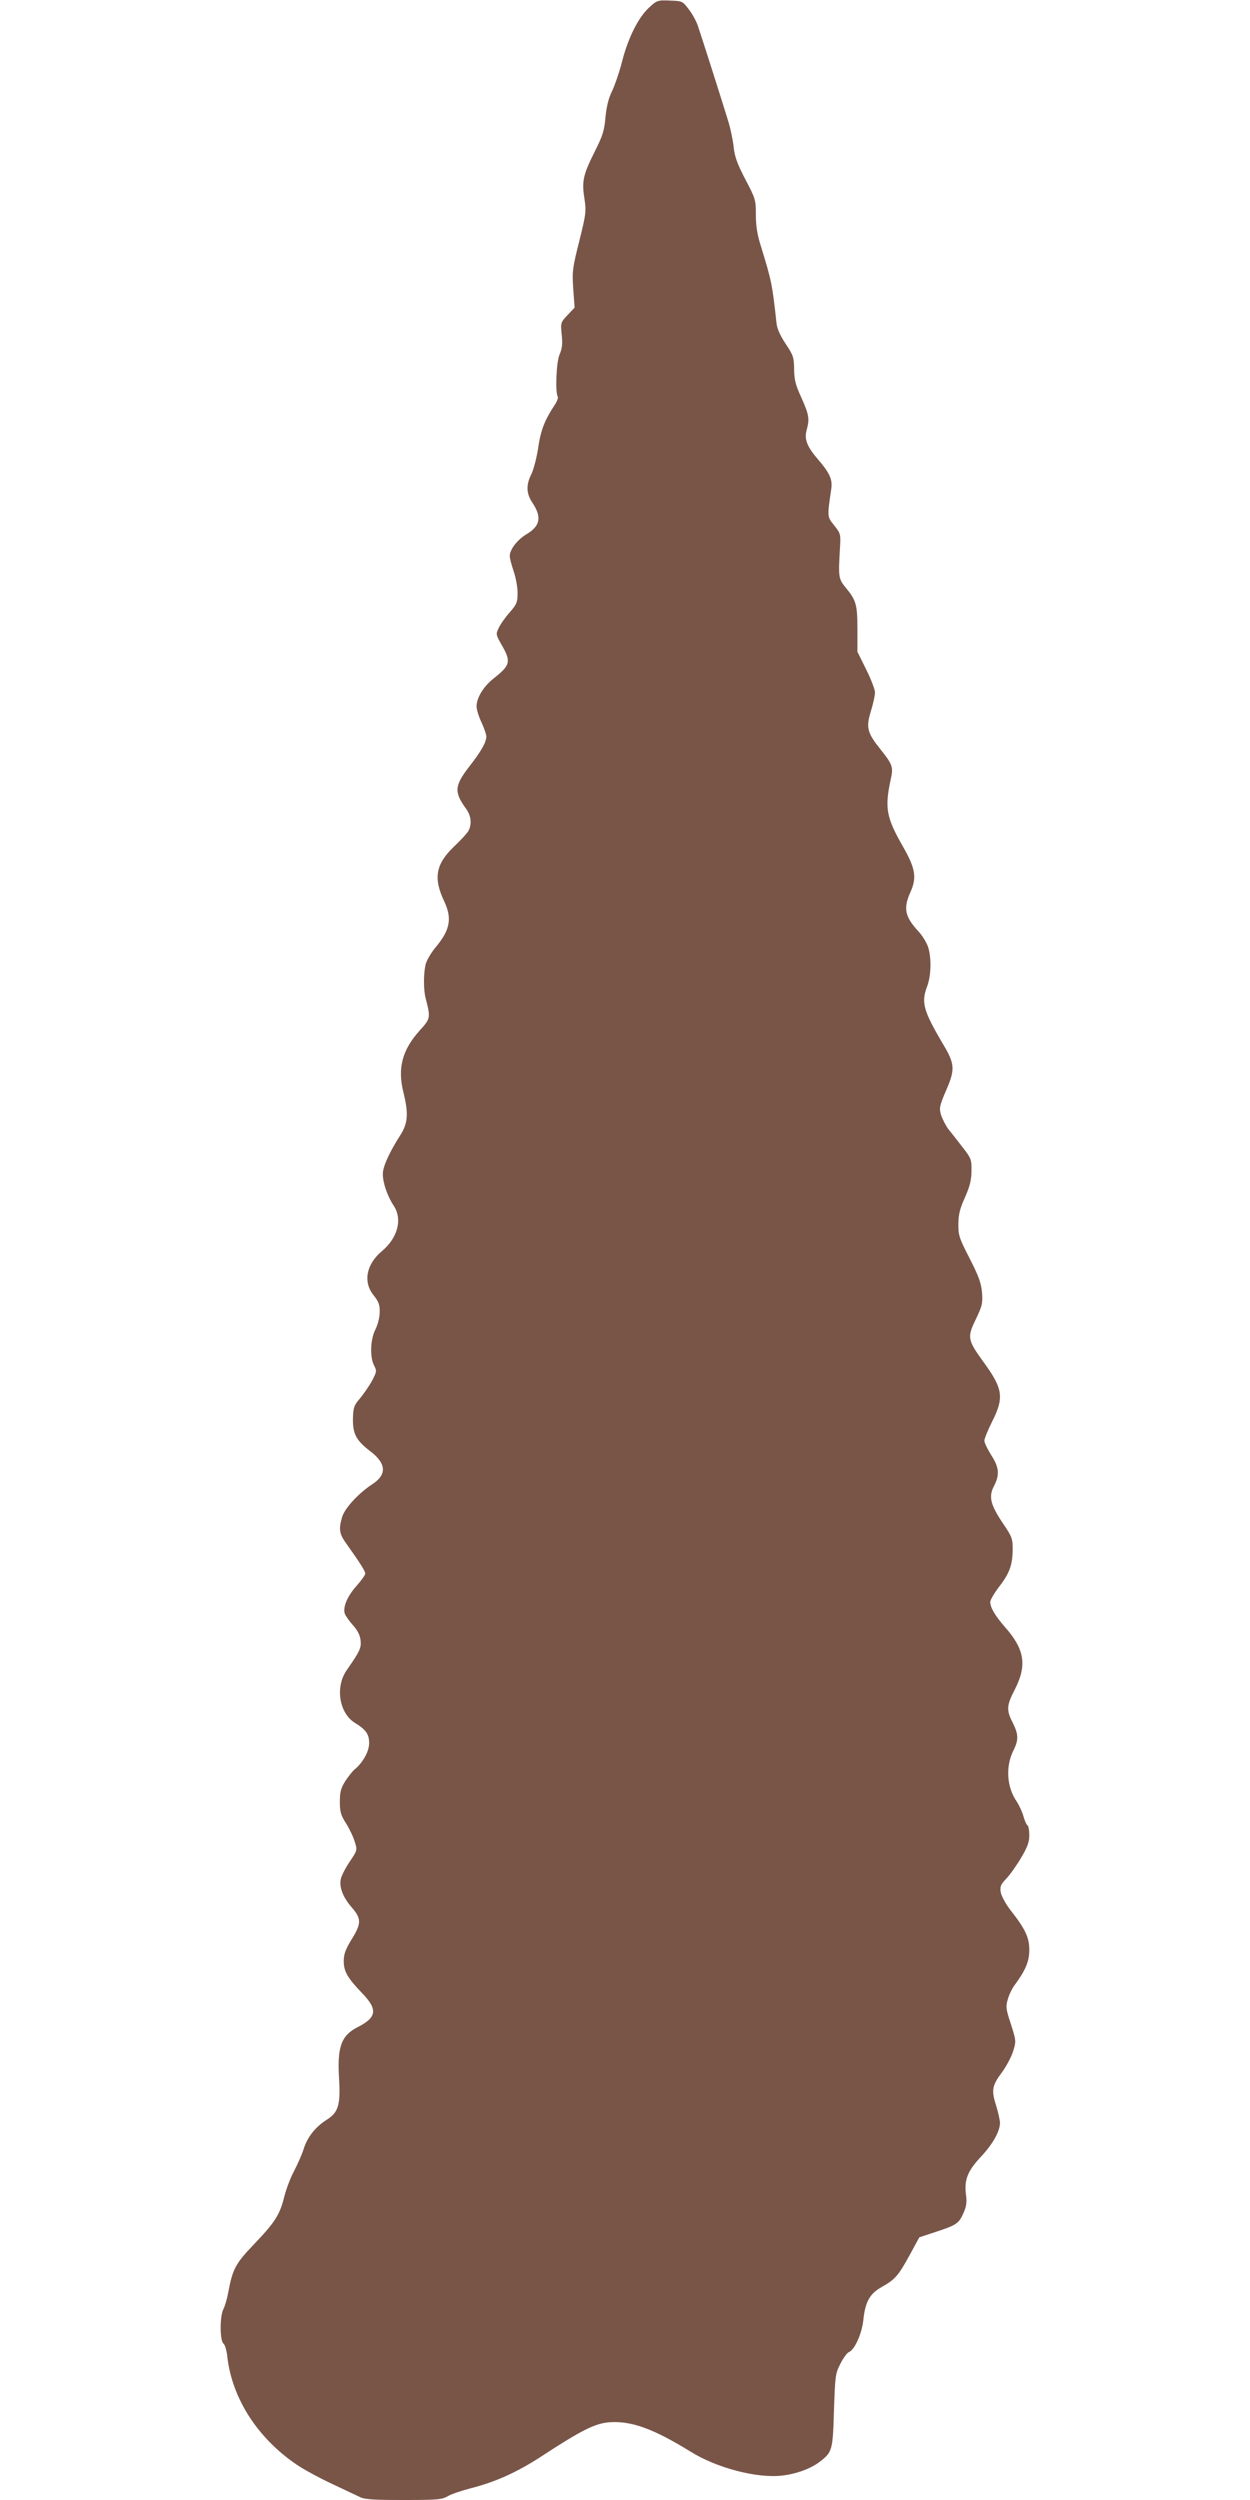
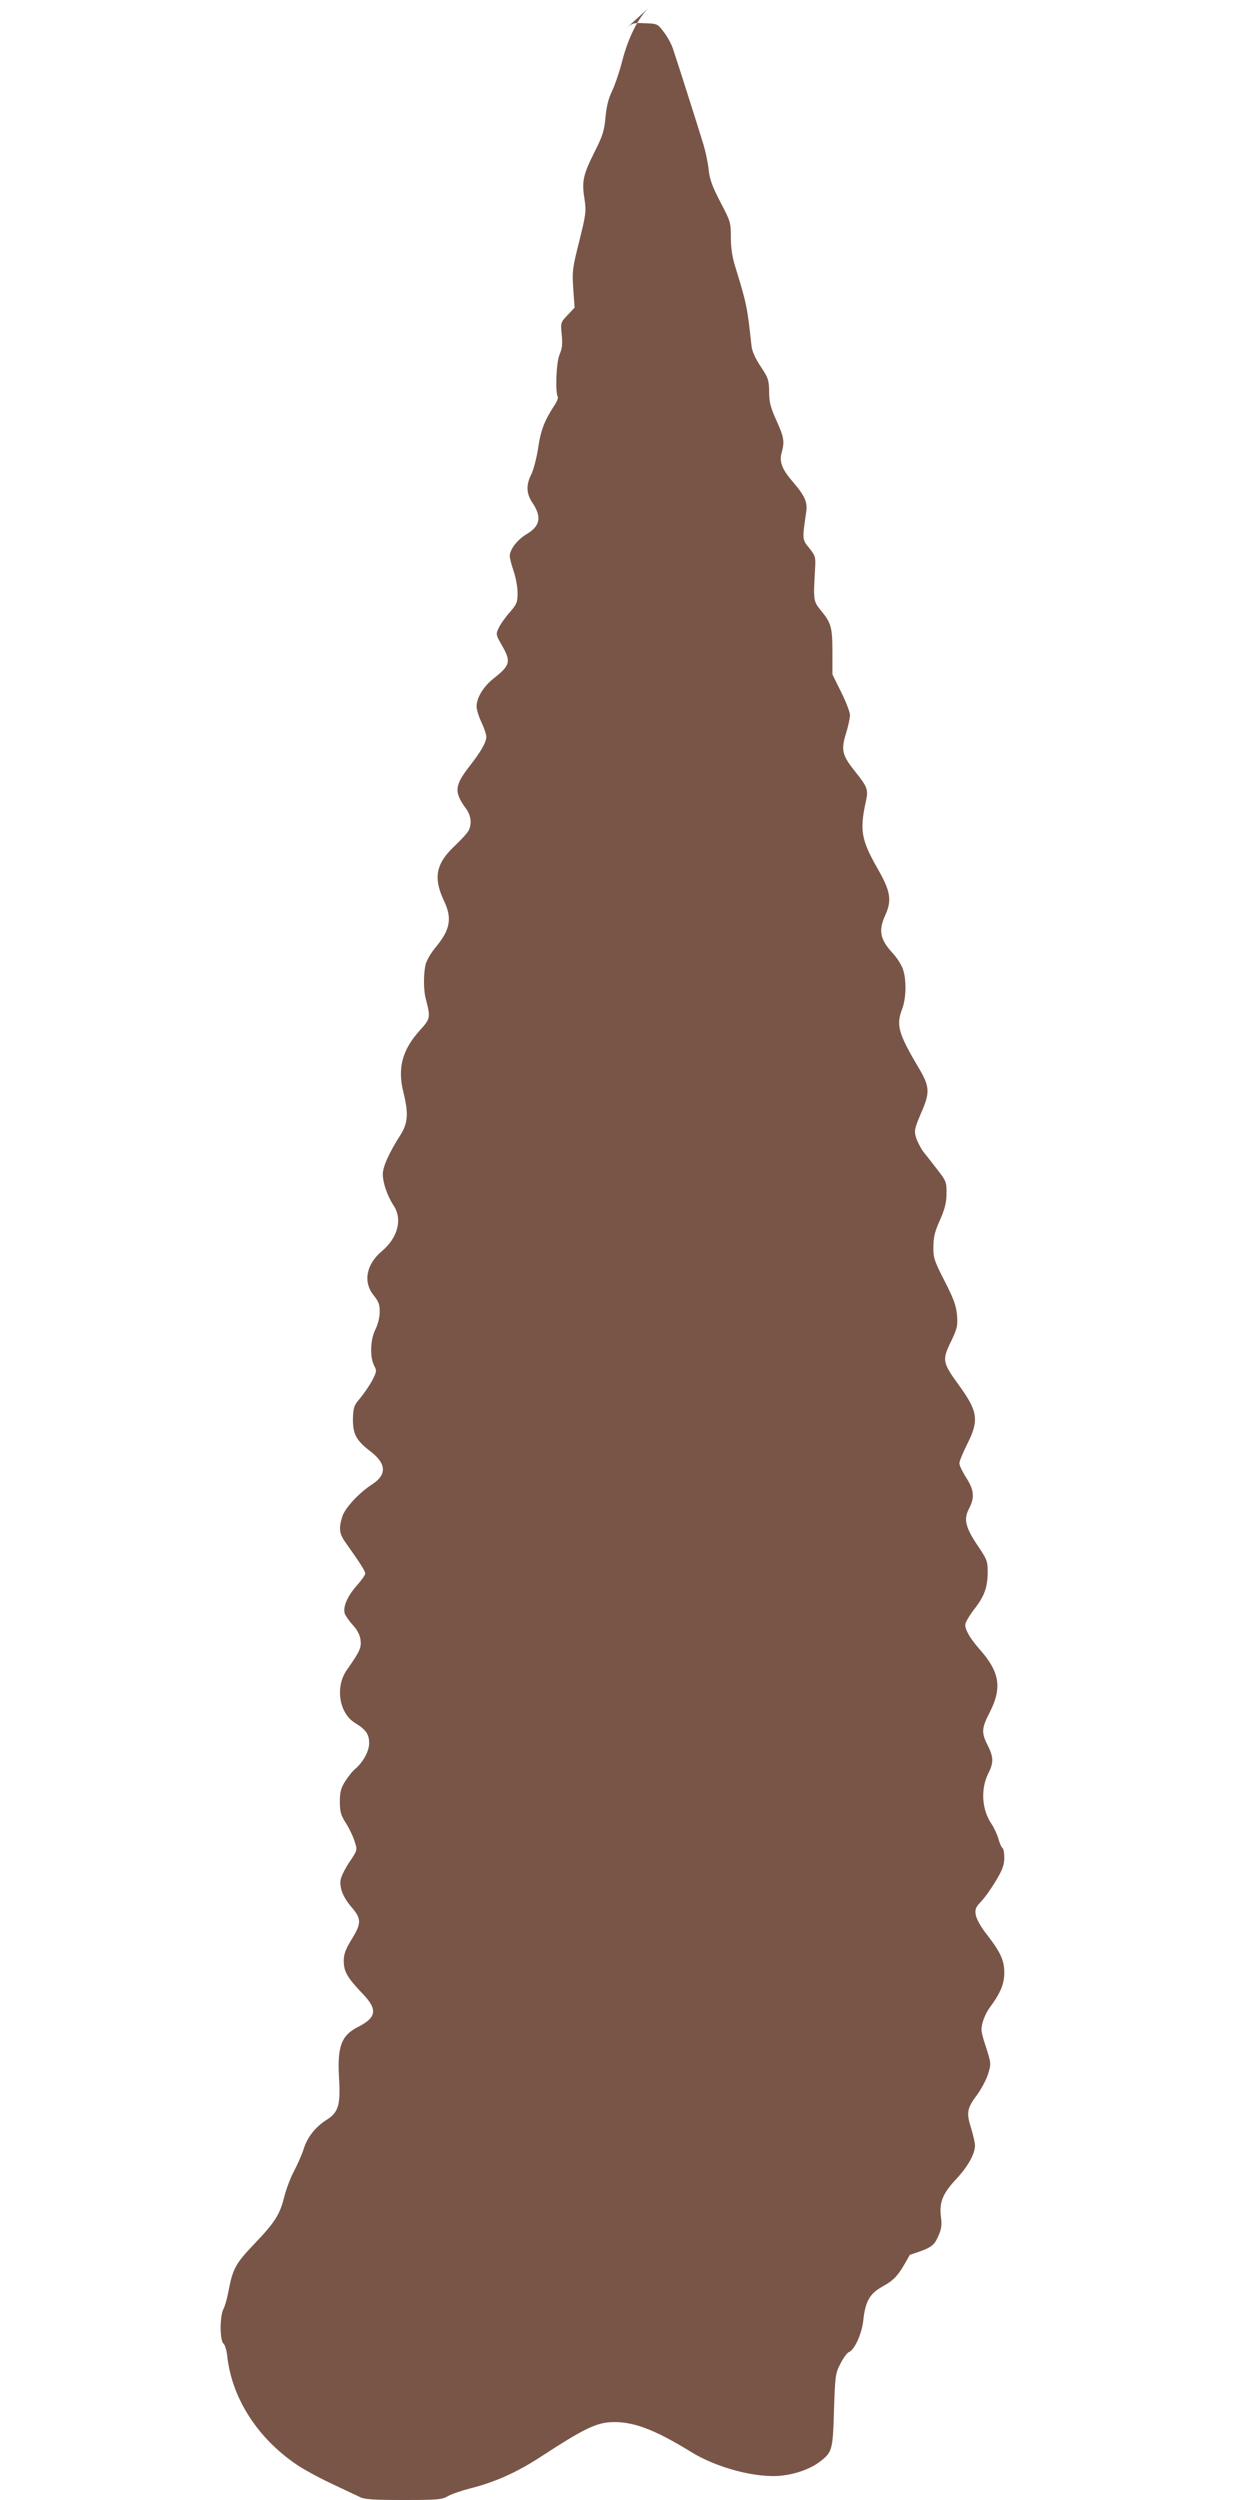
<svg xmlns="http://www.w3.org/2000/svg" version="1.0" width="640pt" height="1280pt" viewBox="0 0 640 1280" preserveAspectRatio="xMidYMid meet">
  <g transform="translate(0,1280) scale(0.1,-0.1)" fill="#795548" stroke="none">
-     <path d="M3324 12762 c-55 -50 -108 -155 -139 -277 -14 -55 -38 -124 -52 -153 -18 -37 -28 -79 -33 -133 -6 -67 -14 -94 -54 -173 -60 -120 -68 -153 -54 -241 10 -67 9 -78 -26 -219 -35 -139 -37 -155 -31 -245 l7 -96 -36 -38 c-36 -38 -36 -40 -30 -101 5 -47 2 -71 -11 -101 -17 -39 -23 -194 -9 -217 3 -5 -5 -26 -19 -46 -49 -75 -69 -126 -82 -218 -8 -51 -24 -112 -35 -133 -27 -53 -25 -98 4 -142 51 -75 43 -122 -28 -164 -47 -28 -86 -78 -86 -112 0 -11 9 -46 20 -78 11 -32 20 -82 20 -111 0 -47 -4 -58 -41 -100 -23 -26 -48 -62 -56 -80 -15 -31 -14 -34 16 -87 49 -85 44 -103 -42 -171 -52 -41 -87 -99 -87 -143 0 -15 11 -52 25 -81 14 -30 25 -63 25 -73 0 -29 -26 -75 -86 -152 -77 -99 -80 -132 -19 -216 27 -36 32 -79 14 -114 -6 -12 -40 -49 -75 -82 -93 -89 -106 -161 -50 -279 42 -89 31 -148 -46 -239 -22 -27 -44 -65 -49 -85 -11 -49 -11 -128 0 -172 26 -102 26 -104 -30 -166 -90 -100 -115 -194 -83 -319 26 -106 23 -156 -17 -218 -56 -88 -89 -160 -89 -198 0 -45 23 -112 55 -161 47 -70 22 -166 -61 -235 -79 -67 -96 -157 -41 -225 26 -33 32 -48 31 -87 0 -26 -10 -64 -22 -88 -26 -51 -29 -140 -7 -184 15 -28 14 -32 -11 -80 -15 -27 -43 -67 -61 -89 -31 -35 -34 -47 -36 -102 -1 -80 16 -112 87 -167 84 -63 88 -120 14 -169 -71 -46 -142 -123 -156 -168 -19 -64 -15 -88 23 -140 71 -100 95 -138 95 -151 0 -7 -20 -35 -44 -62 -48 -54 -71 -109 -61 -142 4 -12 23 -39 42 -60 23 -25 36 -51 39 -76 5 -39 -3 -57 -70 -153 -61 -86 -40 -221 41 -271 57 -35 73 -58 73 -104 0 -42 -32 -100 -75 -135 -10 -8 -31 -35 -47 -59 -23 -37 -28 -56 -28 -106 0 -51 5 -69 32 -111 17 -27 37 -69 44 -93 14 -43 14 -44 -25 -102 -22 -32 -42 -72 -46 -89 -9 -42 10 -93 56 -146 50 -58 50 -82 -1 -164 -31 -51 -40 -75 -40 -110 0 -54 18 -85 93 -164 82 -84 77 -125 -22 -175 -84 -43 -105 -101 -95 -264 8 -135 -4 -173 -63 -210 -57 -36 -99 -88 -118 -149 -9 -29 -32 -80 -49 -113 -18 -33 -40 -91 -50 -130 -23 -94 -48 -133 -155 -245 -96 -100 -110 -128 -132 -245 -6 -33 -17 -72 -25 -87 -19 -36 -19 -161 0 -177 8 -6 17 -37 20 -69 25 -214 156 -416 355 -551 35 -24 116 -68 180 -98 64 -30 129 -61 144 -68 22 -12 73 -15 222 -15 173 0 197 2 227 19 18 11 71 29 118 41 129 33 239 83 363 164 205 134 273 168 347 174 113 8 225 -33 415 -150 134 -84 341 -138 469 -123 72 8 146 35 192 70 66 50 68 60 74 265 6 177 7 187 33 238 15 29 34 56 43 59 29 11 66 92 74 162 10 97 33 137 95 172 68 38 85 58 143 164 l49 90 79 26 c110 36 123 44 146 96 16 35 19 57 14 95 -10 76 7 121 75 194 63 67 98 131 99 174 0 14 -9 54 -20 90 -25 78 -21 102 31 171 21 29 47 77 56 106 16 52 16 54 -11 139 -26 78 -27 90 -16 128 6 22 22 55 34 71 57 77 76 123 76 181 0 64 -20 107 -97 205 -24 31 -46 72 -49 90 -5 29 -1 40 28 70 19 20 53 68 76 107 33 55 42 81 42 116 0 24 -4 48 -10 51 -5 3 -14 24 -20 46 -6 22 -22 56 -35 76 -51 74 -57 180 -16 261 27 54 26 82 -4 142 -33 65 -32 87 12 172 62 123 49 204 -52 318 -49 56 -75 99 -75 128 0 10 20 44 44 76 54 69 70 112 71 192 0 57 -3 65 -51 136 -63 94 -73 135 -45 189 30 57 27 96 -14 159 -19 30 -35 63 -35 74 0 10 18 54 40 98 62 123 55 168 -44 304 -82 113 -85 127 -40 219 33 69 36 81 32 138 -5 50 -17 83 -64 175 -53 103 -58 119 -57 175 0 49 8 80 34 137 25 57 33 89 33 136 1 57 -2 64 -44 118 -25 32 -57 74 -73 93 -15 20 -32 54 -39 75 -10 35 -8 45 26 125 47 107 45 136 -15 236 -101 171 -113 214 -83 294 22 56 24 151 5 207 -8 22 -30 58 -51 80 -67 73 -75 116 -40 195 35 76 28 123 -36 235 -87 152 -95 199 -63 348 14 60 8 75 -51 149 -70 87 -77 113 -51 198 12 38 21 81 21 96 0 14 -20 67 -45 117 l-45 91 0 113 c0 127 -6 150 -58 213 -40 49 -40 53 -31 212 4 63 2 69 -30 109 -36 45 -36 42 -15 186 7 49 -7 81 -67 151 -57 66 -72 104 -59 151 16 58 12 79 -27 166 -30 66 -37 93 -37 147 -1 60 -5 71 -43 128 -27 40 -44 78 -47 104 -22 202 -25 217 -80 396 -19 59 -26 106 -26 162 0 76 -2 82 -54 181 -42 81 -55 117 -60 168 -4 36 -16 92 -26 125 -43 140 -143 453 -157 493 -8 24 -29 62 -47 85 -31 41 -33 42 -96 44 -62 3 -67 1 -106 -35z" />
+     <path d="M3324 12762 c-55 -50 -108 -155 -139 -277 -14 -55 -38 -124 -52 -153 -18 -37 -28 -79 -33 -133 -6 -67 -14 -94 -54 -173 -60 -120 -68 -153 -54 -241 10 -67 9 -78 -26 -219 -35 -139 -37 -155 -31 -245 l7 -96 -36 -38 c-36 -38 -36 -40 -30 -101 5 -47 2 -71 -11 -101 -17 -39 -23 -194 -9 -217 3 -5 -5 -26 -19 -46 -49 -75 -69 -126 -82 -218 -8 -51 -24 -112 -35 -133 -27 -53 -25 -98 4 -142 51 -75 43 -122 -28 -164 -47 -28 -86 -78 -86 -112 0 -11 9 -46 20 -78 11 -32 20 -82 20 -111 0 -47 -4 -58 -41 -100 -23 -26 -48 -62 -56 -80 -15 -31 -14 -34 16 -87 49 -85 44 -103 -42 -171 -52 -41 -87 -99 -87 -143 0 -15 11 -52 25 -81 14 -30 25 -63 25 -73 0 -29 -26 -75 -86 -152 -77 -99 -80 -132 -19 -216 27 -36 32 -79 14 -114 -6 -12 -40 -49 -75 -82 -93 -89 -106 -161 -50 -279 42 -89 31 -148 -46 -239 -22 -27 -44 -65 -49 -85 -11 -49 -11 -128 0 -172 26 -102 26 -104 -30 -166 -90 -100 -115 -194 -83 -319 26 -106 23 -156 -17 -218 -56 -88 -89 -160 -89 -198 0 -45 23 -112 55 -161 47 -70 22 -166 -61 -235 -79 -67 -96 -157 -41 -225 26 -33 32 -48 31 -87 0 -26 -10 -64 -22 -88 -26 -51 -29 -140 -7 -184 15 -28 14 -32 -11 -80 -15 -27 -43 -67 -61 -89 -31 -35 -34 -47 -36 -102 -1 -80 16 -112 87 -167 84 -63 88 -120 14 -169 -71 -46 -142 -123 -156 -168 -19 -64 -15 -88 23 -140 71 -100 95 -138 95 -151 0 -7 -20 -35 -44 -62 -48 -54 -71 -109 -61 -142 4 -12 23 -39 42 -60 23 -25 36 -51 39 -76 5 -39 -3 -57 -70 -153 -61 -86 -40 -221 41 -271 57 -35 73 -58 73 -104 0 -42 -32 -100 -75 -135 -10 -8 -31 -35 -47 -59 -23 -37 -28 -56 -28 -106 0 -51 5 -69 32 -111 17 -27 37 -69 44 -93 14 -43 14 -44 -25 -102 -22 -32 -42 -72 -46 -89 -9 -42 10 -93 56 -146 50 -58 50 -82 -1 -164 -31 -51 -40 -75 -40 -110 0 -54 18 -85 93 -164 82 -84 77 -125 -22 -175 -84 -43 -105 -101 -95 -264 8 -135 -4 -173 -63 -210 -57 -36 -99 -88 -118 -149 -9 -29 -32 -80 -49 -113 -18 -33 -40 -91 -50 -130 -23 -94 -48 -133 -155 -245 -96 -100 -110 -128 -132 -245 -6 -33 -17 -72 -25 -87 -19 -36 -19 -161 0 -177 8 -6 17 -37 20 -69 25 -214 156 -416 355 -551 35 -24 116 -68 180 -98 64 -30 129 -61 144 -68 22 -12 73 -15 222 -15 173 0 197 2 227 19 18 11 71 29 118 41 129 33 239 83 363 164 205 134 273 168 347 174 113 8 225 -33 415 -150 134 -84 341 -138 469 -123 72 8 146 35 192 70 66 50 68 60 74 265 6 177 7 187 33 238 15 29 34 56 43 59 29 11 66 92 74 162 10 97 33 137 95 172 68 38 85 58 143 164 c110 36 123 44 146 96 16 35 19 57 14 95 -10 76 7 121 75 194 63 67 98 131 99 174 0 14 -9 54 -20 90 -25 78 -21 102 31 171 21 29 47 77 56 106 16 52 16 54 -11 139 -26 78 -27 90 -16 128 6 22 22 55 34 71 57 77 76 123 76 181 0 64 -20 107 -97 205 -24 31 -46 72 -49 90 -5 29 -1 40 28 70 19 20 53 68 76 107 33 55 42 81 42 116 0 24 -4 48 -10 51 -5 3 -14 24 -20 46 -6 22 -22 56 -35 76 -51 74 -57 180 -16 261 27 54 26 82 -4 142 -33 65 -32 87 12 172 62 123 49 204 -52 318 -49 56 -75 99 -75 128 0 10 20 44 44 76 54 69 70 112 71 192 0 57 -3 65 -51 136 -63 94 -73 135 -45 189 30 57 27 96 -14 159 -19 30 -35 63 -35 74 0 10 18 54 40 98 62 123 55 168 -44 304 -82 113 -85 127 -40 219 33 69 36 81 32 138 -5 50 -17 83 -64 175 -53 103 -58 119 -57 175 0 49 8 80 34 137 25 57 33 89 33 136 1 57 -2 64 -44 118 -25 32 -57 74 -73 93 -15 20 -32 54 -39 75 -10 35 -8 45 26 125 47 107 45 136 -15 236 -101 171 -113 214 -83 294 22 56 24 151 5 207 -8 22 -30 58 -51 80 -67 73 -75 116 -40 195 35 76 28 123 -36 235 -87 152 -95 199 -63 348 14 60 8 75 -51 149 -70 87 -77 113 -51 198 12 38 21 81 21 96 0 14 -20 67 -45 117 l-45 91 0 113 c0 127 -6 150 -58 213 -40 49 -40 53 -31 212 4 63 2 69 -30 109 -36 45 -36 42 -15 186 7 49 -7 81 -67 151 -57 66 -72 104 -59 151 16 58 12 79 -27 166 -30 66 -37 93 -37 147 -1 60 -5 71 -43 128 -27 40 -44 78 -47 104 -22 202 -25 217 -80 396 -19 59 -26 106 -26 162 0 76 -2 82 -54 181 -42 81 -55 117 -60 168 -4 36 -16 92 -26 125 -43 140 -143 453 -157 493 -8 24 -29 62 -47 85 -31 41 -33 42 -96 44 -62 3 -67 1 -106 -35z" />
  </g>
</svg>